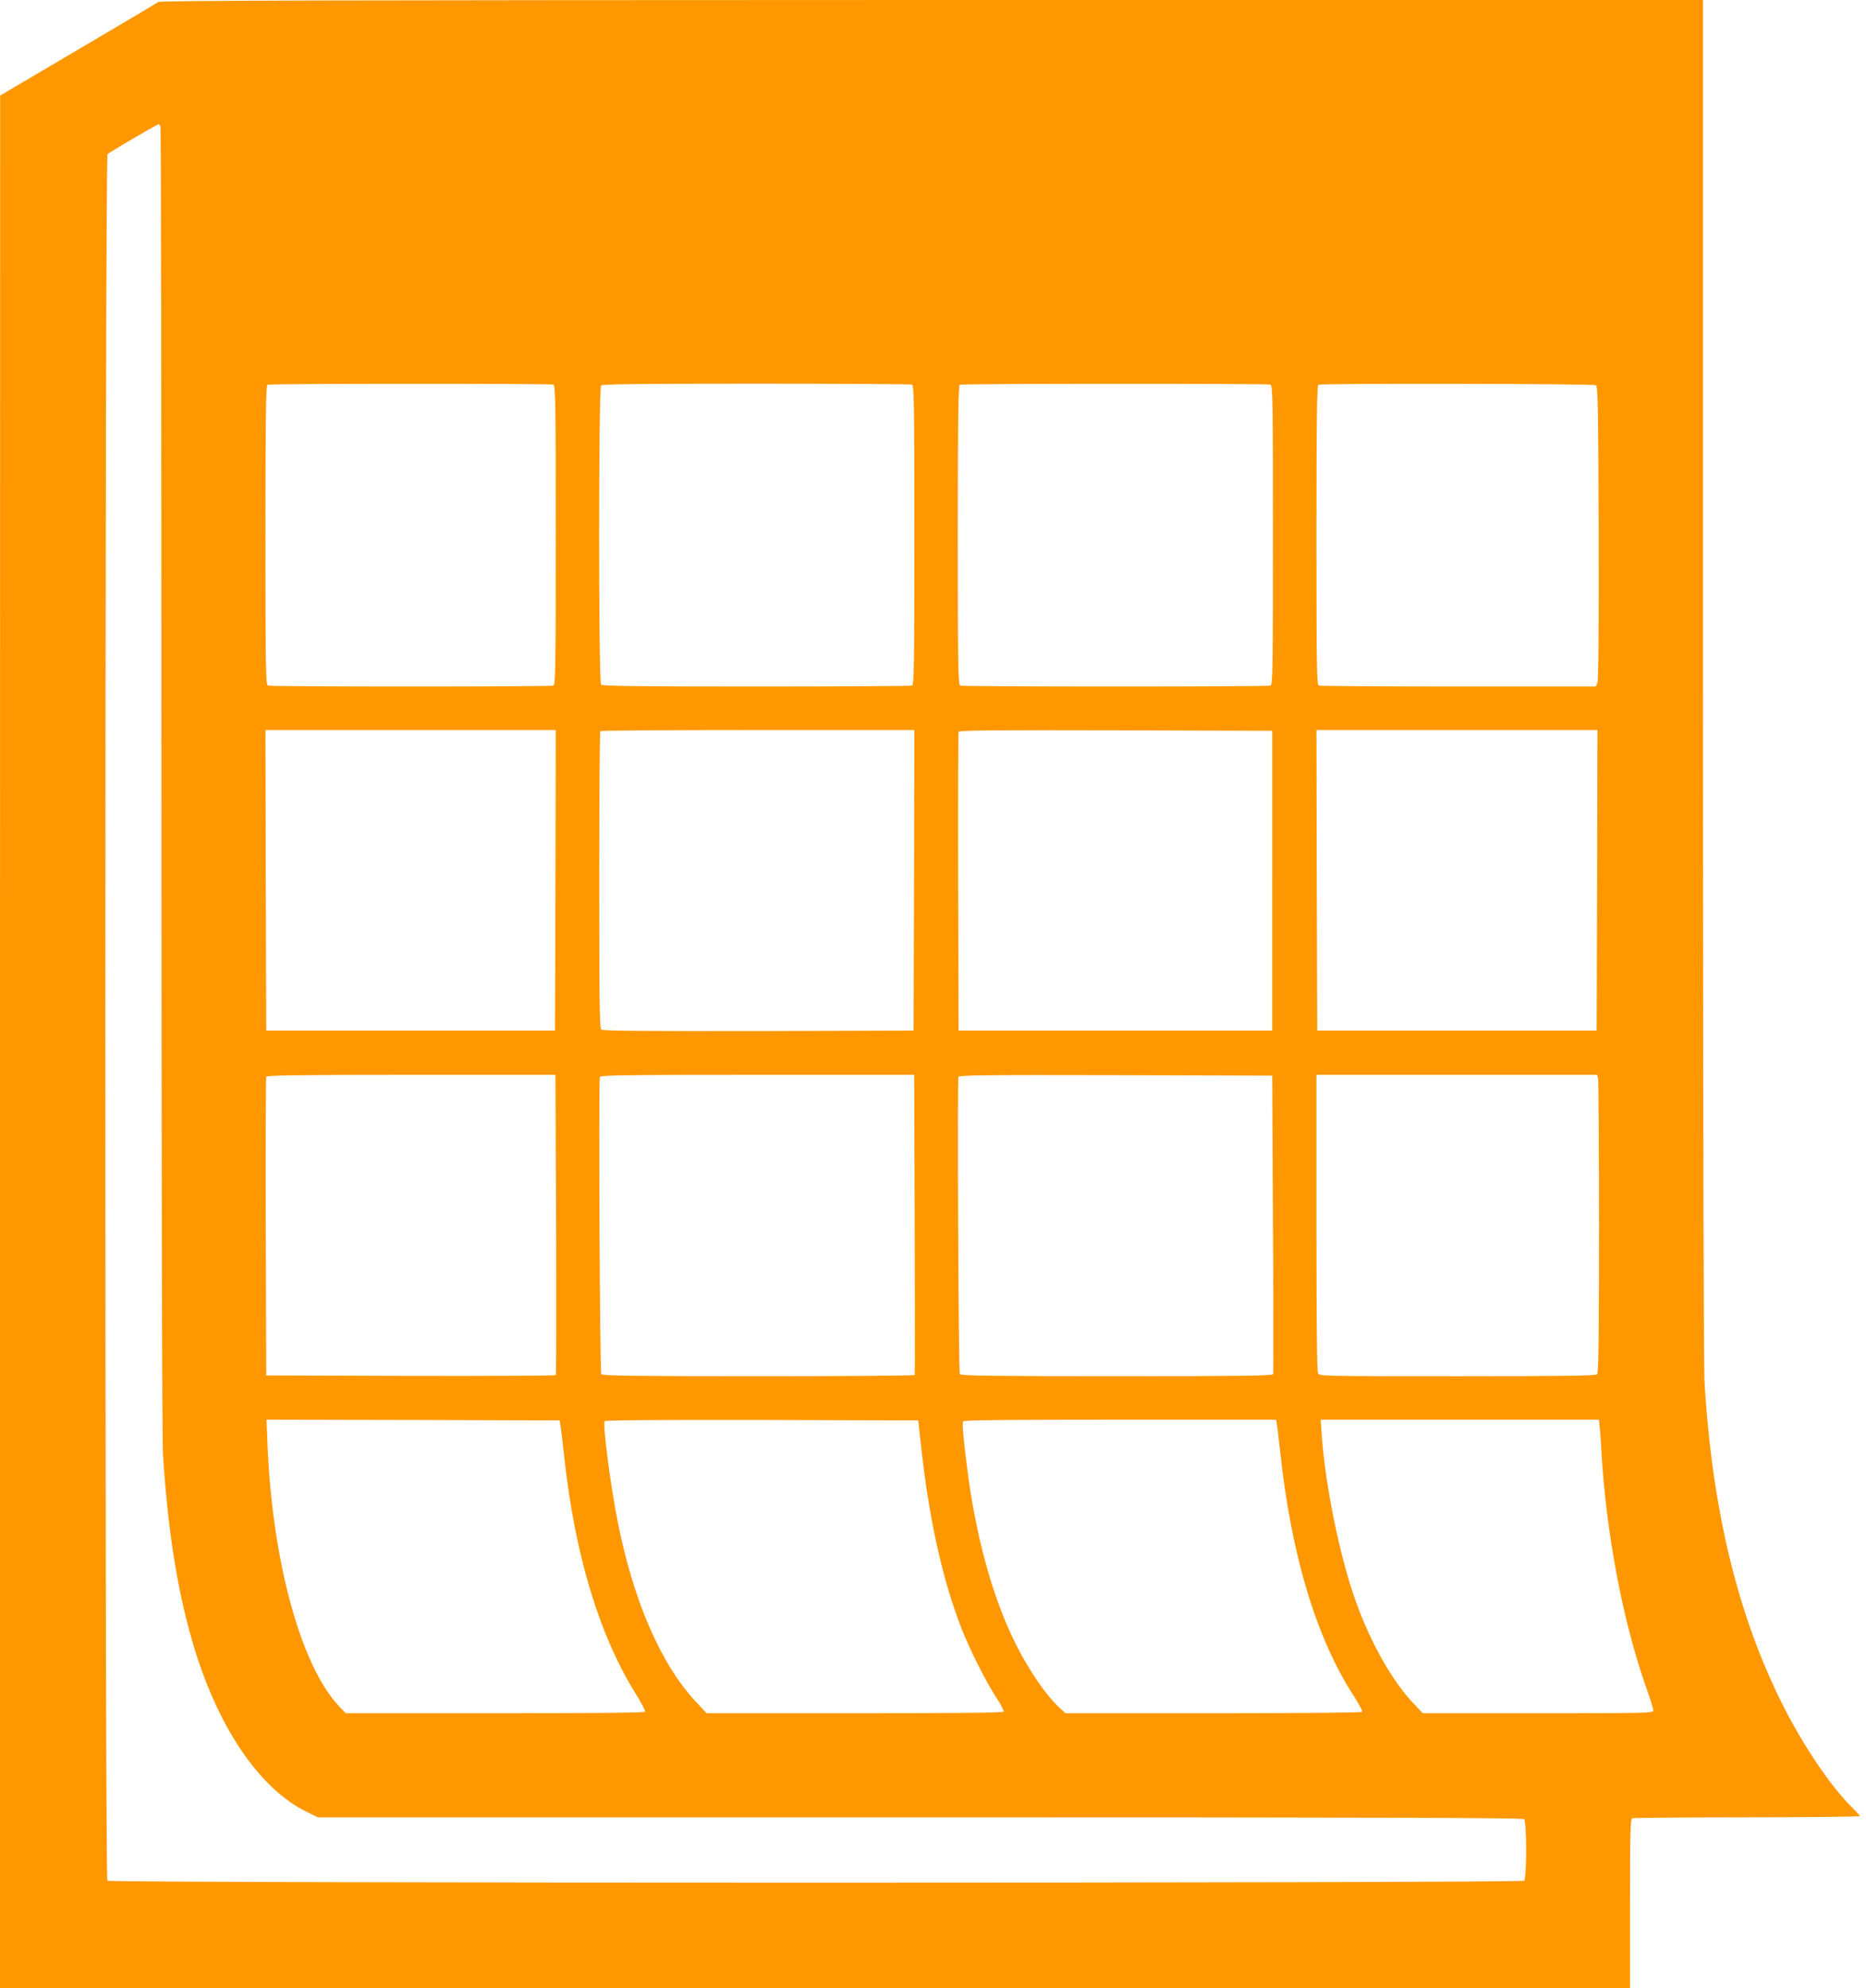
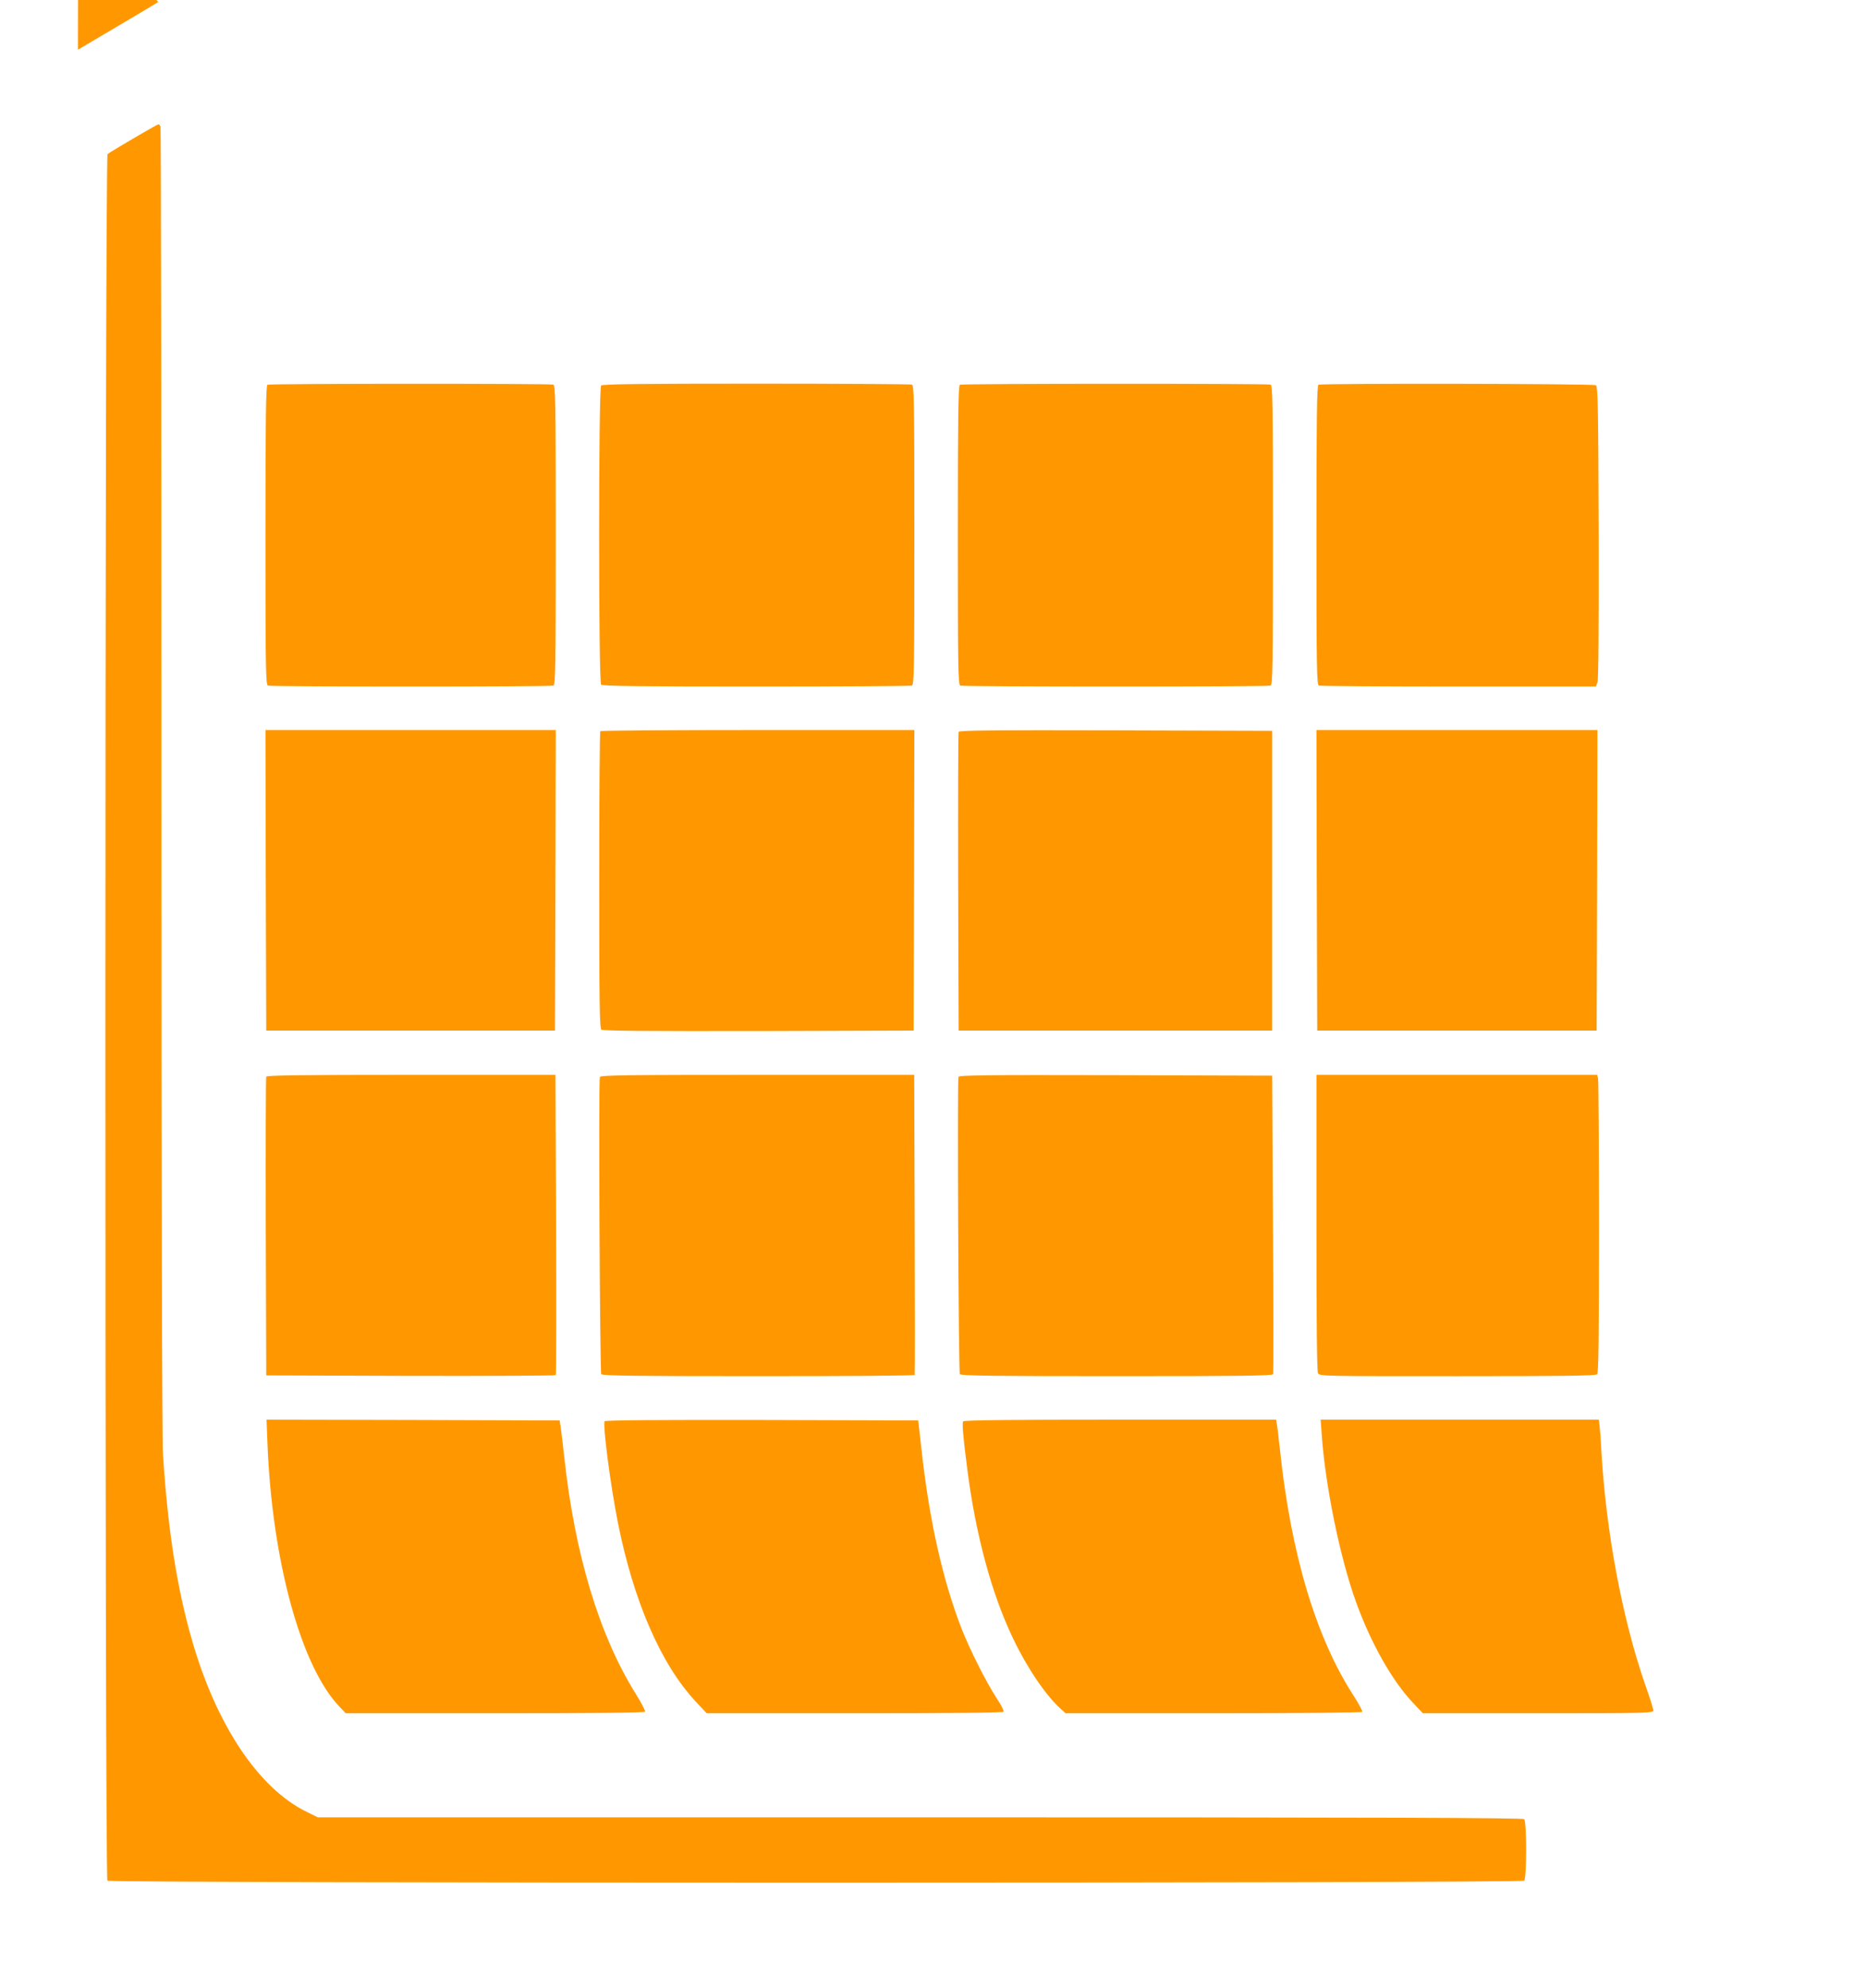
<svg xmlns="http://www.w3.org/2000/svg" version="1.0" width="1202pt" height="1280pt" viewBox="0 0 1202 1280" preserveAspectRatio="xMidYMid meet">
  <g transform="translate(0,1280) scale(0.1,-0.1)" fill="#ff9800" stroke="none">
-     <path d="M1019 12787 c-9 -7 -242 -145 -517 -307 l-501 -295 -1 -6092 0 -6093 5250 0 5250 0 0 544 c0 487 2 544 16 550 9 3 342 6 740 6 398 0 724 4 724 8 0 4 -25 32 -56 62 -132 131 -307 390 -438 649 -291 576 -457 1260 -506 2081 -6 104 -10 1777 -10 4533 l0 4367 -4967 0 c-3889 -1 -4971 -3 -4984 -13z m15 -803 c3 -9 6 -1900 6 -4202 0 -2697 4 -4244 10 -4347 30 -473 89 -856 186 -1192 157 -549 430 -957 740 -1108 l71 -35 3880 0 c3004 0 3882 -3 3891 -12 17 -17 17 -379 0 -396 -17 -17 -9109 -17 -9126 0 -18 18 -17 11101 1 11116 19 16 320 192 328 192 4 0 10 -7 13 -16z m2530 -1660 c14 -6 16 -100 16 -969 0 -869 -2 -963 -16 -969 -20 -8 -1818 -8 -1838 0 -14 6 -16 100 -16 969 0 761 3 964 13 968 18 8 1822 8 1841 1z m2310 0 c14 -6 16 -100 16 -969 0 -869 -2 -963 -16 -969 -9 -3 -460 -6 -1003 -6 -754 0 -990 3 -999 12 -17 17 -17 1909 0 1926 9 9 245 12 999 12 543 0 994 -3 1003 -6z m2310 0 c14 -6 16 -100 16 -969 0 -869 -2 -963 -16 -969 -20 -8 -1978 -8 -1998 0 -14 6 -16 100 -16 969 0 761 3 964 13 968 18 8 1982 8 2001 1z m2096 -4 c13 -8 15 -126 18 -949 1 -602 -1 -948 -8 -965 l-10 -26 -884 0 c-486 0 -891 3 -900 6 -14 6 -16 100 -16 969 0 761 3 964 13 968 23 10 1772 7 1787 -3z m-6702 -3187 l-3 -968 -930 0 -930 0 -3 968 -2 967 935 0 935 0 -2 -967z m2310 0 l-3 -968 -999 -3 c-730 -1 -1002 1 -1012 9 -12 10 -14 174 -14 964 0 523 3 955 7 958 3 4 460 7 1015 7 l1008 0 -2 -967z m2307 -3 l0 -965 -1010 0 -1010 0 -3 955 c-1 525 0 961 3 968 3 10 211 12 1012 10 l1008 -3 0 -965z m2093 3 l-3 -968 -900 0 -900 0 -3 968 -2 967 905 0 905 0 -2 -967z m-6706 -2215 c2 -530 1 -966 -2 -971 -3 -4 -424 -6 -936 -5 l-929 3 -3 955 c-1 525 0 961 3 968 3 9 199 12 934 12 l929 0 4 -962z m2310 0 c2 -530 2 -966 0 -970 -2 -5 -455 -8 -1007 -8 -792 0 -1006 3 -1012 13 -9 13 -18 1891 -9 1913 5 12 163 14 1015 14 l1010 0 3 -962z m2308 2 c3 -525 3 -961 1 -967 -2 -10 -212 -13 -1006 -13 -792 0 -1006 3 -1012 13 -9 13 -17 1891 -9 1914 5 11 179 13 1013 11 l1008 -3 5 -955z m2094 938 c3 -13 6 -444 6 -959 0 -714 -3 -938 -12 -947 -9 -9 -223 -12 -900 -12 -867 0 -888 0 -898 19 -7 13 -10 334 -10 970 l0 951 904 0 904 0 6 -22z m-6682 -2248 c4 -25 14 -112 23 -193 68 -627 226 -1148 462 -1525 35 -56 61 -107 58 -112 -4 -7 -338 -10 -967 -10 l-961 0 -41 43 c-247 258 -433 937 -463 1690 l-6 157 944 -2 944 -3 7 -45z m2324 -145 c51 -459 137 -839 259 -1153 55 -138 157 -341 225 -445 28 -42 48 -82 45 -87 -4 -7 -336 -10 -960 -10 l-953 0 -72 77 c-222 238 -399 644 -500 1151 -47 236 -99 630 -85 652 4 7 371 9 1013 8 l1007 -3 21 -190z m2288 173 c3 -13 12 -90 21 -173 71 -670 232 -1209 475 -1583 33 -52 58 -98 55 -103 -4 -5 -386 -9 -958 -9 l-953 0 -31 28 c-96 86 -216 262 -308 455 -137 285 -240 665 -294 1087 -28 216 -34 296 -27 309 5 8 293 11 1011 11 l1005 0 4 -22z m2080 -20 c3 -24 8 -92 11 -153 29 -521 135 -1089 285 -1518 28 -78 50 -150 50 -159 0 -17 -42 -18 -742 -18 l-743 0 -64 68 c-133 140 -271 385 -365 645 -104 286 -199 750 -222 1080 l-7 97 896 0 896 0 5 -42z" />
+     <path d="M1019 12787 c-9 -7 -242 -145 -517 -307 c0 487 2 544 16 550 9 3 342 6 740 6 398 0 724 4 724 8 0 4 -25 32 -56 62 -132 131 -307 390 -438 649 -291 576 -457 1260 -506 2081 -6 104 -10 1777 -10 4533 l0 4367 -4967 0 c-3889 -1 -4971 -3 -4984 -13z m15 -803 c3 -9 6 -1900 6 -4202 0 -2697 4 -4244 10 -4347 30 -473 89 -856 186 -1192 157 -549 430 -957 740 -1108 l71 -35 3880 0 c3004 0 3882 -3 3891 -12 17 -17 17 -379 0 -396 -17 -17 -9109 -17 -9126 0 -18 18 -17 11101 1 11116 19 16 320 192 328 192 4 0 10 -7 13 -16z m2530 -1660 c14 -6 16 -100 16 -969 0 -869 -2 -963 -16 -969 -20 -8 -1818 -8 -1838 0 -14 6 -16 100 -16 969 0 761 3 964 13 968 18 8 1822 8 1841 1z m2310 0 c14 -6 16 -100 16 -969 0 -869 -2 -963 -16 -969 -9 -3 -460 -6 -1003 -6 -754 0 -990 3 -999 12 -17 17 -17 1909 0 1926 9 9 245 12 999 12 543 0 994 -3 1003 -6z m2310 0 c14 -6 16 -100 16 -969 0 -869 -2 -963 -16 -969 -20 -8 -1978 -8 -1998 0 -14 6 -16 100 -16 969 0 761 3 964 13 968 18 8 1982 8 2001 1z m2096 -4 c13 -8 15 -126 18 -949 1 -602 -1 -948 -8 -965 l-10 -26 -884 0 c-486 0 -891 3 -900 6 -14 6 -16 100 -16 969 0 761 3 964 13 968 23 10 1772 7 1787 -3z m-6702 -3187 l-3 -968 -930 0 -930 0 -3 968 -2 967 935 0 935 0 -2 -967z m2310 0 l-3 -968 -999 -3 c-730 -1 -1002 1 -1012 9 -12 10 -14 174 -14 964 0 523 3 955 7 958 3 4 460 7 1015 7 l1008 0 -2 -967z m2307 -3 l0 -965 -1010 0 -1010 0 -3 955 c-1 525 0 961 3 968 3 10 211 12 1012 10 l1008 -3 0 -965z m2093 3 l-3 -968 -900 0 -900 0 -3 968 -2 967 905 0 905 0 -2 -967z m-6706 -2215 c2 -530 1 -966 -2 -971 -3 -4 -424 -6 -936 -5 l-929 3 -3 955 c-1 525 0 961 3 968 3 9 199 12 934 12 l929 0 4 -962z m2310 0 c2 -530 2 -966 0 -970 -2 -5 -455 -8 -1007 -8 -792 0 -1006 3 -1012 13 -9 13 -18 1891 -9 1913 5 12 163 14 1015 14 l1010 0 3 -962z m2308 2 c3 -525 3 -961 1 -967 -2 -10 -212 -13 -1006 -13 -792 0 -1006 3 -1012 13 -9 13 -17 1891 -9 1914 5 11 179 13 1013 11 l1008 -3 5 -955z m2094 938 c3 -13 6 -444 6 -959 0 -714 -3 -938 -12 -947 -9 -9 -223 -12 -900 -12 -867 0 -888 0 -898 19 -7 13 -10 334 -10 970 l0 951 904 0 904 0 6 -22z m-6682 -2248 c4 -25 14 -112 23 -193 68 -627 226 -1148 462 -1525 35 -56 61 -107 58 -112 -4 -7 -338 -10 -967 -10 l-961 0 -41 43 c-247 258 -433 937 -463 1690 l-6 157 944 -2 944 -3 7 -45z m2324 -145 c51 -459 137 -839 259 -1153 55 -138 157 -341 225 -445 28 -42 48 -82 45 -87 -4 -7 -336 -10 -960 -10 l-953 0 -72 77 c-222 238 -399 644 -500 1151 -47 236 -99 630 -85 652 4 7 371 9 1013 8 l1007 -3 21 -190z m2288 173 c3 -13 12 -90 21 -173 71 -670 232 -1209 475 -1583 33 -52 58 -98 55 -103 -4 -5 -386 -9 -958 -9 l-953 0 -31 28 c-96 86 -216 262 -308 455 -137 285 -240 665 -294 1087 -28 216 -34 296 -27 309 5 8 293 11 1011 11 l1005 0 4 -22z m2080 -20 c3 -24 8 -92 11 -153 29 -521 135 -1089 285 -1518 28 -78 50 -150 50 -159 0 -17 -42 -18 -742 -18 l-743 0 -64 68 c-133 140 -271 385 -365 645 -104 286 -199 750 -222 1080 l-7 97 896 0 896 0 5 -42z" />
  </g>
</svg>